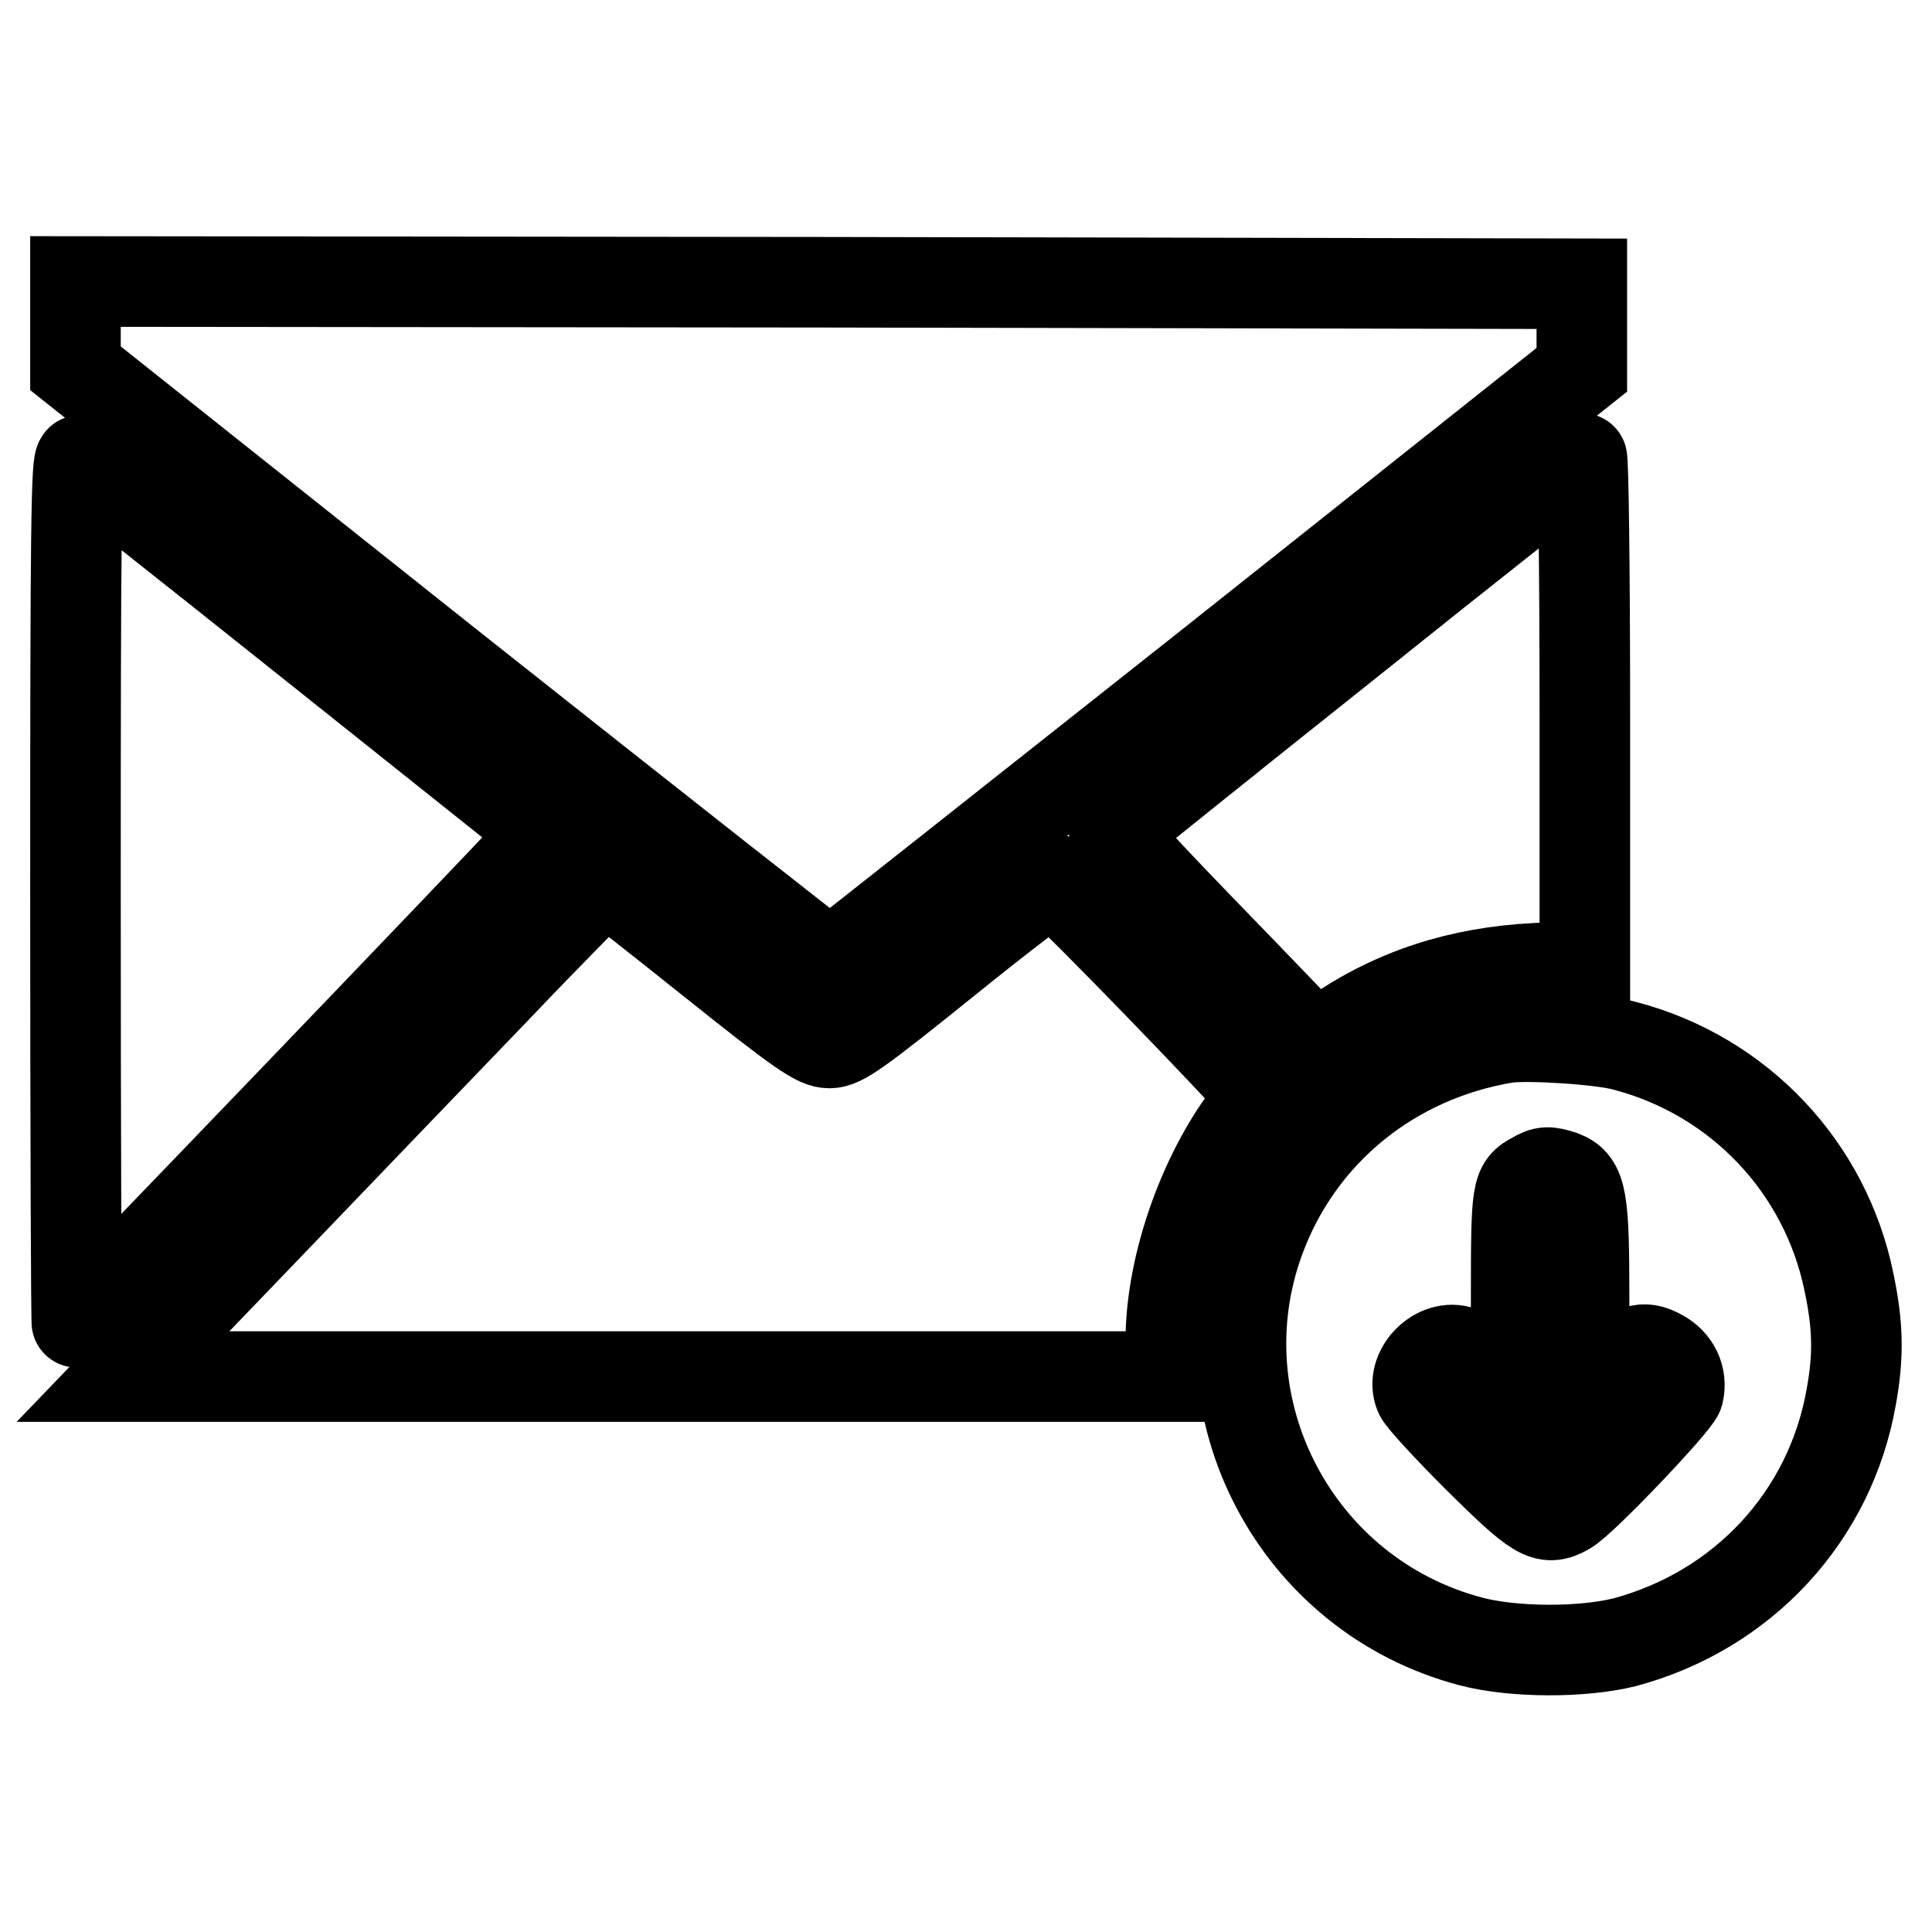
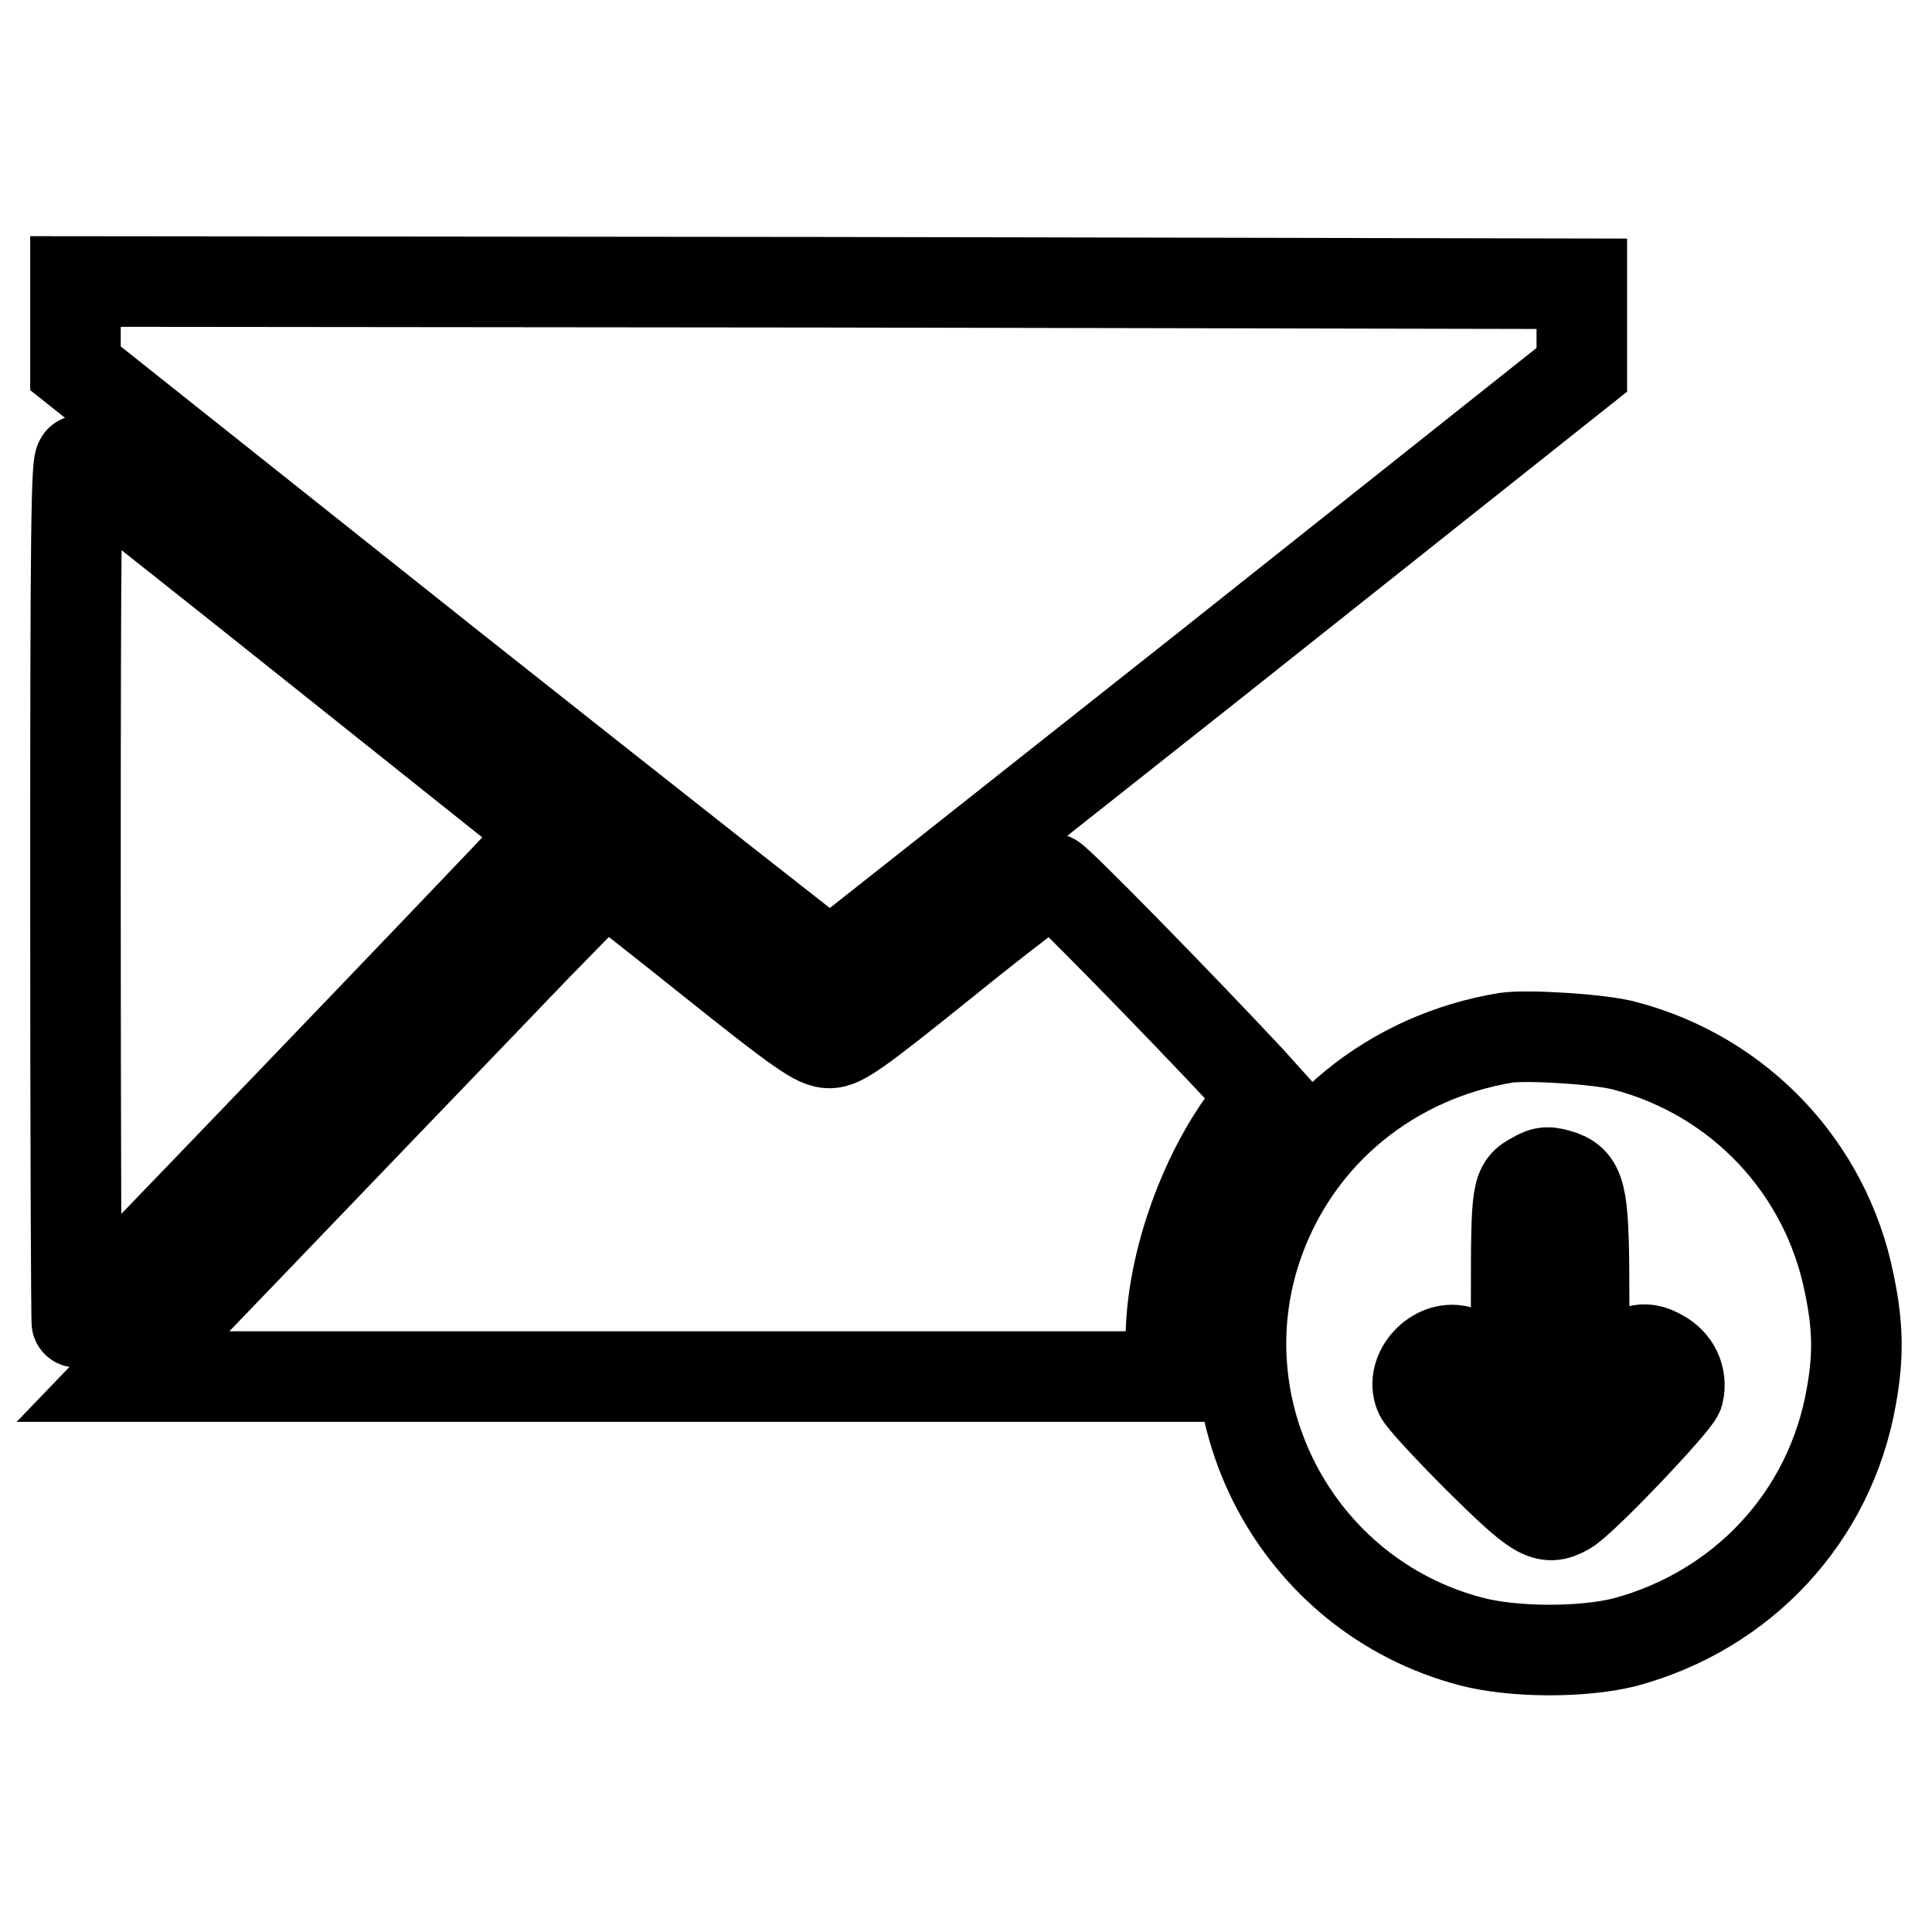
<svg xmlns="http://www.w3.org/2000/svg" version="1.1" x="0px" y="0px" viewBox="0 0 256 256" enable-background="new 0 0 256 256" xml:space="preserve">
  <g>
    <g>
      <g>
        <path stroke-width="12" fill-opacity="0" stroke="#000000" d="M10,43.1v5.7l49.8,39.6c27.4,21.7,50,39.5,50.2,39.5c0.2-0.1,22.7-17.9,50-39.5l49.6-39.4v-5.7v-5.7l-99.8-0.2L10,37.3V43.1z" />
        <path stroke-width="12" fill-opacity="0" stroke="#000000" d="M10,118.1c0,31.6,0.1,57.4,0.2,57.4c0.2,0,56.1-58.2,60.3-62.8l2.2-2.4L42.1,85.9C25.2,72.4,11.1,61.3,10.7,61C10.1,60.7,10,70.4,10,118.1z" />
-         <path stroke-width="12" fill-opacity="0" stroke="#000000" d="M178.9,84.9c-16.6,13.2-30.6,24.5-31.1,24.9c-0.7,0.7,0.4,2.1,11.9,14c7,7.2,13.1,13.6,13.6,14.1c0.8,0.9,1,0.8,3.8-1c7.7-5.3,16.4-8.1,26.4-8.6l6.5-0.3V94.4c0-18.6-0.2-33.7-0.4-33.7C209.3,60.7,195.5,71.6,178.9,84.9z" />
        <path stroke-width="12" fill-opacity="0" stroke="#000000" d="M65.6,131.1c-7.9,8.2-22.2,23.1-31.8,33.1l-17.5,18.2h69.6h69.5l-0.2-2.9c-0.6-9.8,3.6-22.8,10-31.4l2.2-3l-1.8-2c-9.8-10.5-25.7-26.7-26.2-26.7c-0.3,0.1-6.7,4.9-14.1,10.9c-11.8,9.5-13.8,10.9-15.4,10.9c-1.6,0-3.6-1.3-15.6-10.9c-7.5-6-13.9-11-14.1-11.1C80.1,116.2,73.5,122.8,65.6,131.1z" />
        <path stroke-width="12" fill-opacity="0" stroke="#000000" d="M199.6,137.5c-15.2,2.5-27.5,12.5-32.7,26.7c-8.2,22.4,4.8,47.2,28,53.3c5.7,1.5,14.8,1.5,20.4,0.1c15.6-4.2,27.2-16.6,30-32.5c1-5.5,0.9-9.5-0.3-15.2c-3.1-15.2-14.5-27.3-29.6-31.3C212.3,137.7,202.5,137.1,199.6,137.5z M207,155.8c2.6,1,2.9,3,2.9,16.5v12.3l3-2.7c3.5-3.2,4.8-3.7,7.1-2.4c1.9,1,2.9,3,2.4,5.1c-0.4,1.3-12.9,14.5-14.9,15.5c-2.7,1.5-3.8,0.8-11.6-6.9c-4-4-7.6-7.9-7.8-8.5c-1.2-2.9,2.1-6.5,5.2-5.7c0.7,0.2,2.8,1.6,4.5,3.3l3.1,3v-13.6c0-14.1,0.1-14.5,2.4-15.7C204.6,155.2,205.2,155.2,207,155.8z" />
      </g>
    </g>
  </g>
</svg>